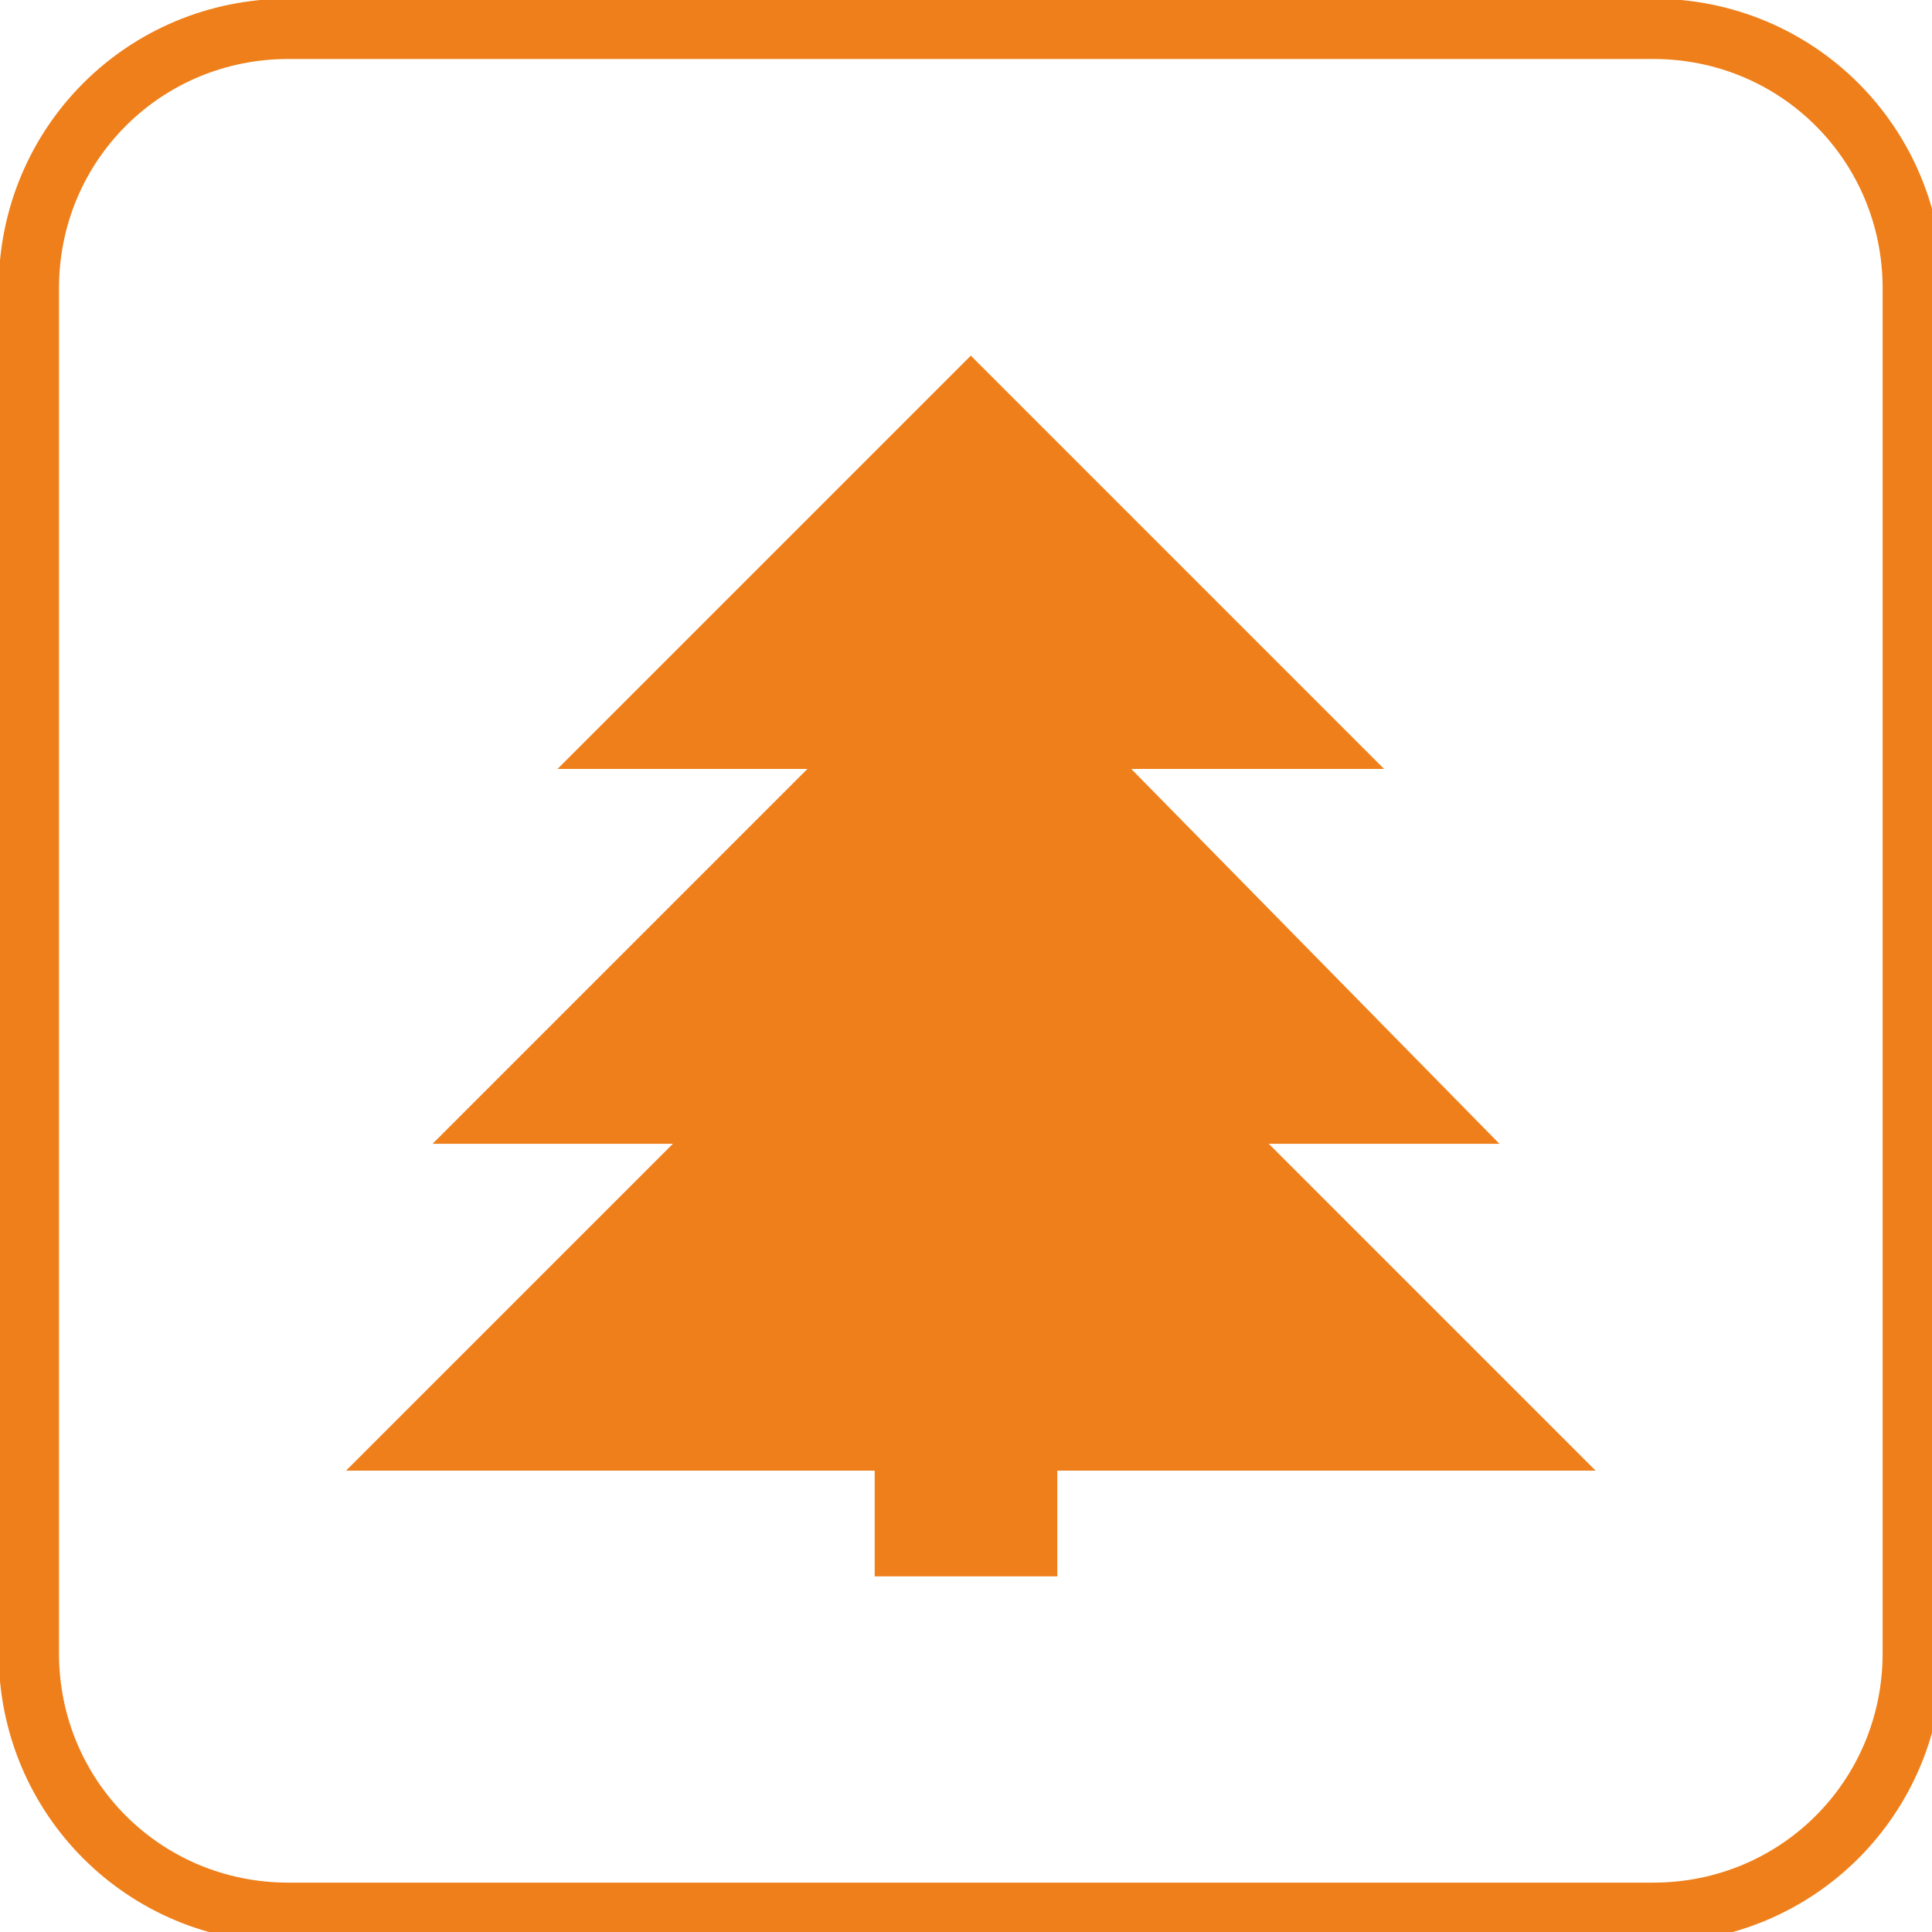
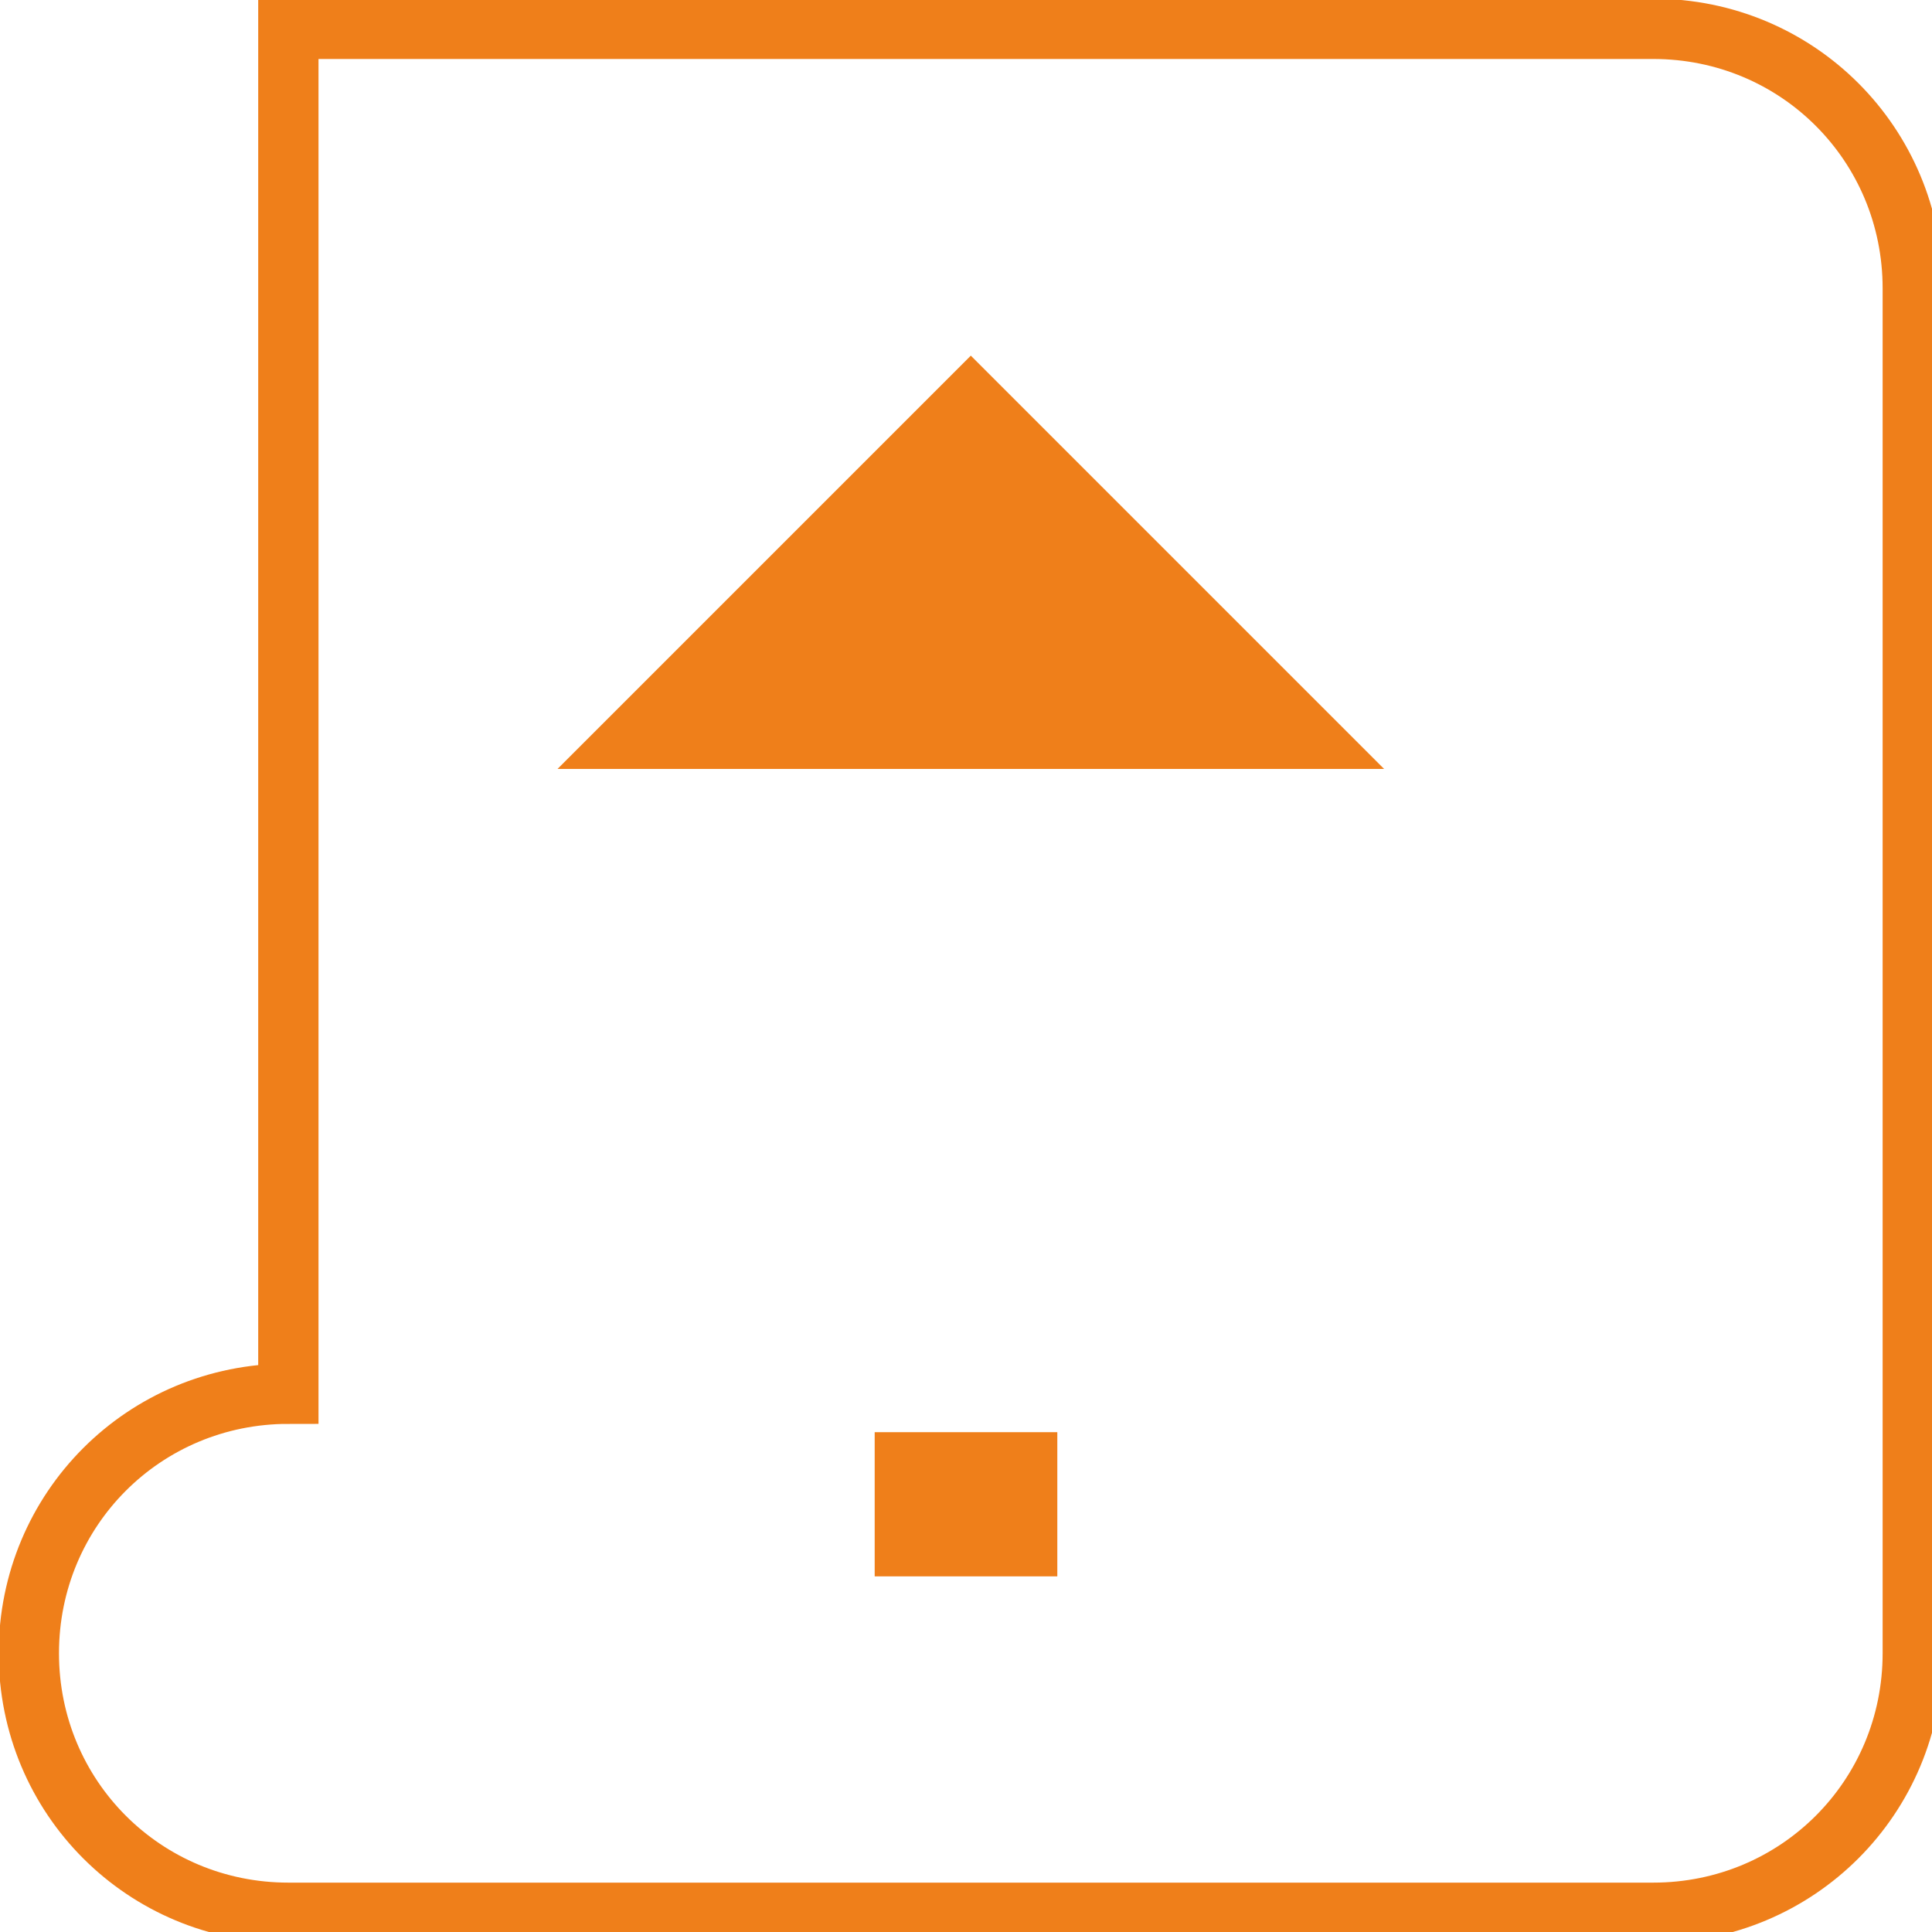
<svg xmlns="http://www.w3.org/2000/svg" xml:space="preserve" width="22.65mm" height="22.65mm" style="shape-rendering:geometricPrecision; text-rendering:geometricPrecision; image-rendering:optimizeQuality; fill-rule:evenodd; clip-rule:evenodd" viewBox="0 0 201 201">
  <defs>
    <style type="text/css">
   
    .str0 {stroke:#EF7F1A;stroke-width:6.273}
    .fil0 {fill:none}
    .fil2 {fill:#EF7F1A}
    .fil1 {fill:#EF7F1A;fill-rule:nonzero}
   
  </style>
  </defs>
  <g id="Warstwa_x0020_1">
-     <path class="fil0 str0" d="M30 3l142 0c15,0 27,12 27,27l0 142c0,15 -12,27 -27,27l-142 0c-15,0 -27,-12 -27,-27l0 -142c0,-15 12,-27 27,-27z" />
+     <path class="fil0 str0" d="M30 3l142 0c15,0 27,12 27,27l0 142c0,15 -12,27 -27,27l-142 0c-15,0 -27,-12 -27,-27c0,-15 12,-27 27,-27z" />
    <polygon class="fil1" points="144,80 58,80 101,37 " />
-     <polygon class="fil1" points="156,119 45,119 101,63 " />
-     <polygon class="fil1" points="166,153 36,153 101,88 " />
    <polygon class="fil2" points="91,164 110,164 110,149 91,149 " />
  </g>
</svg>